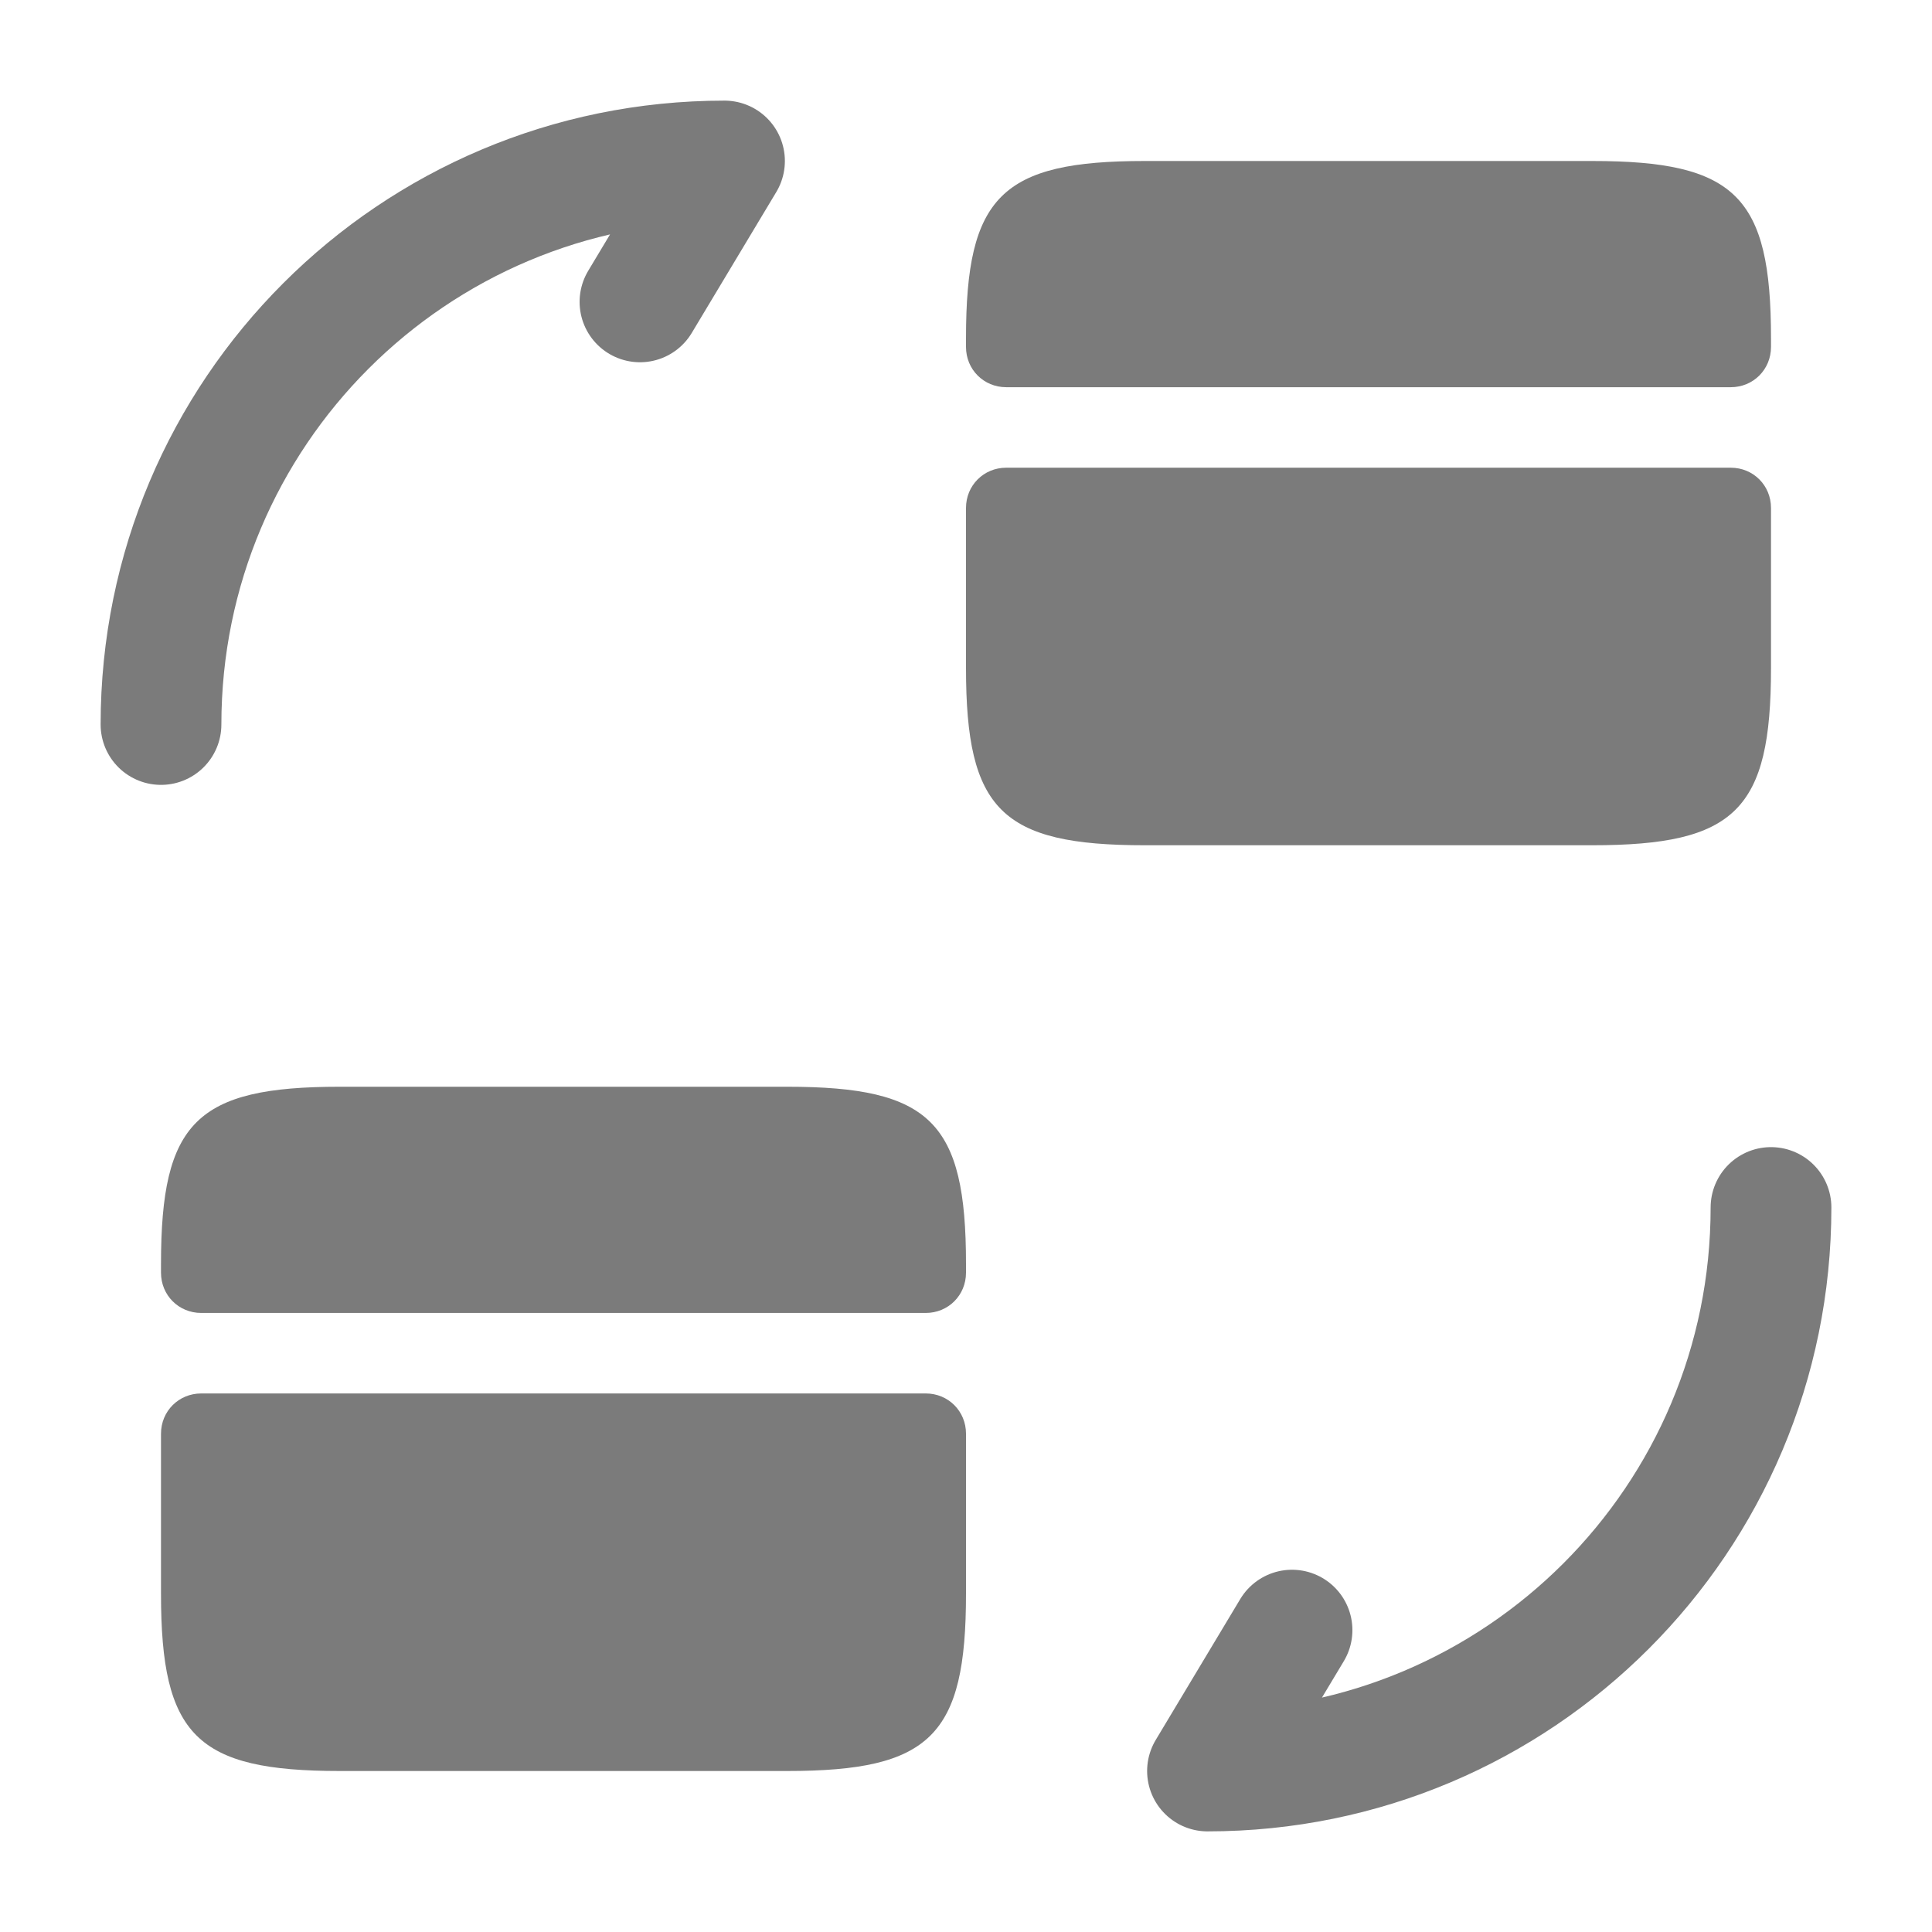
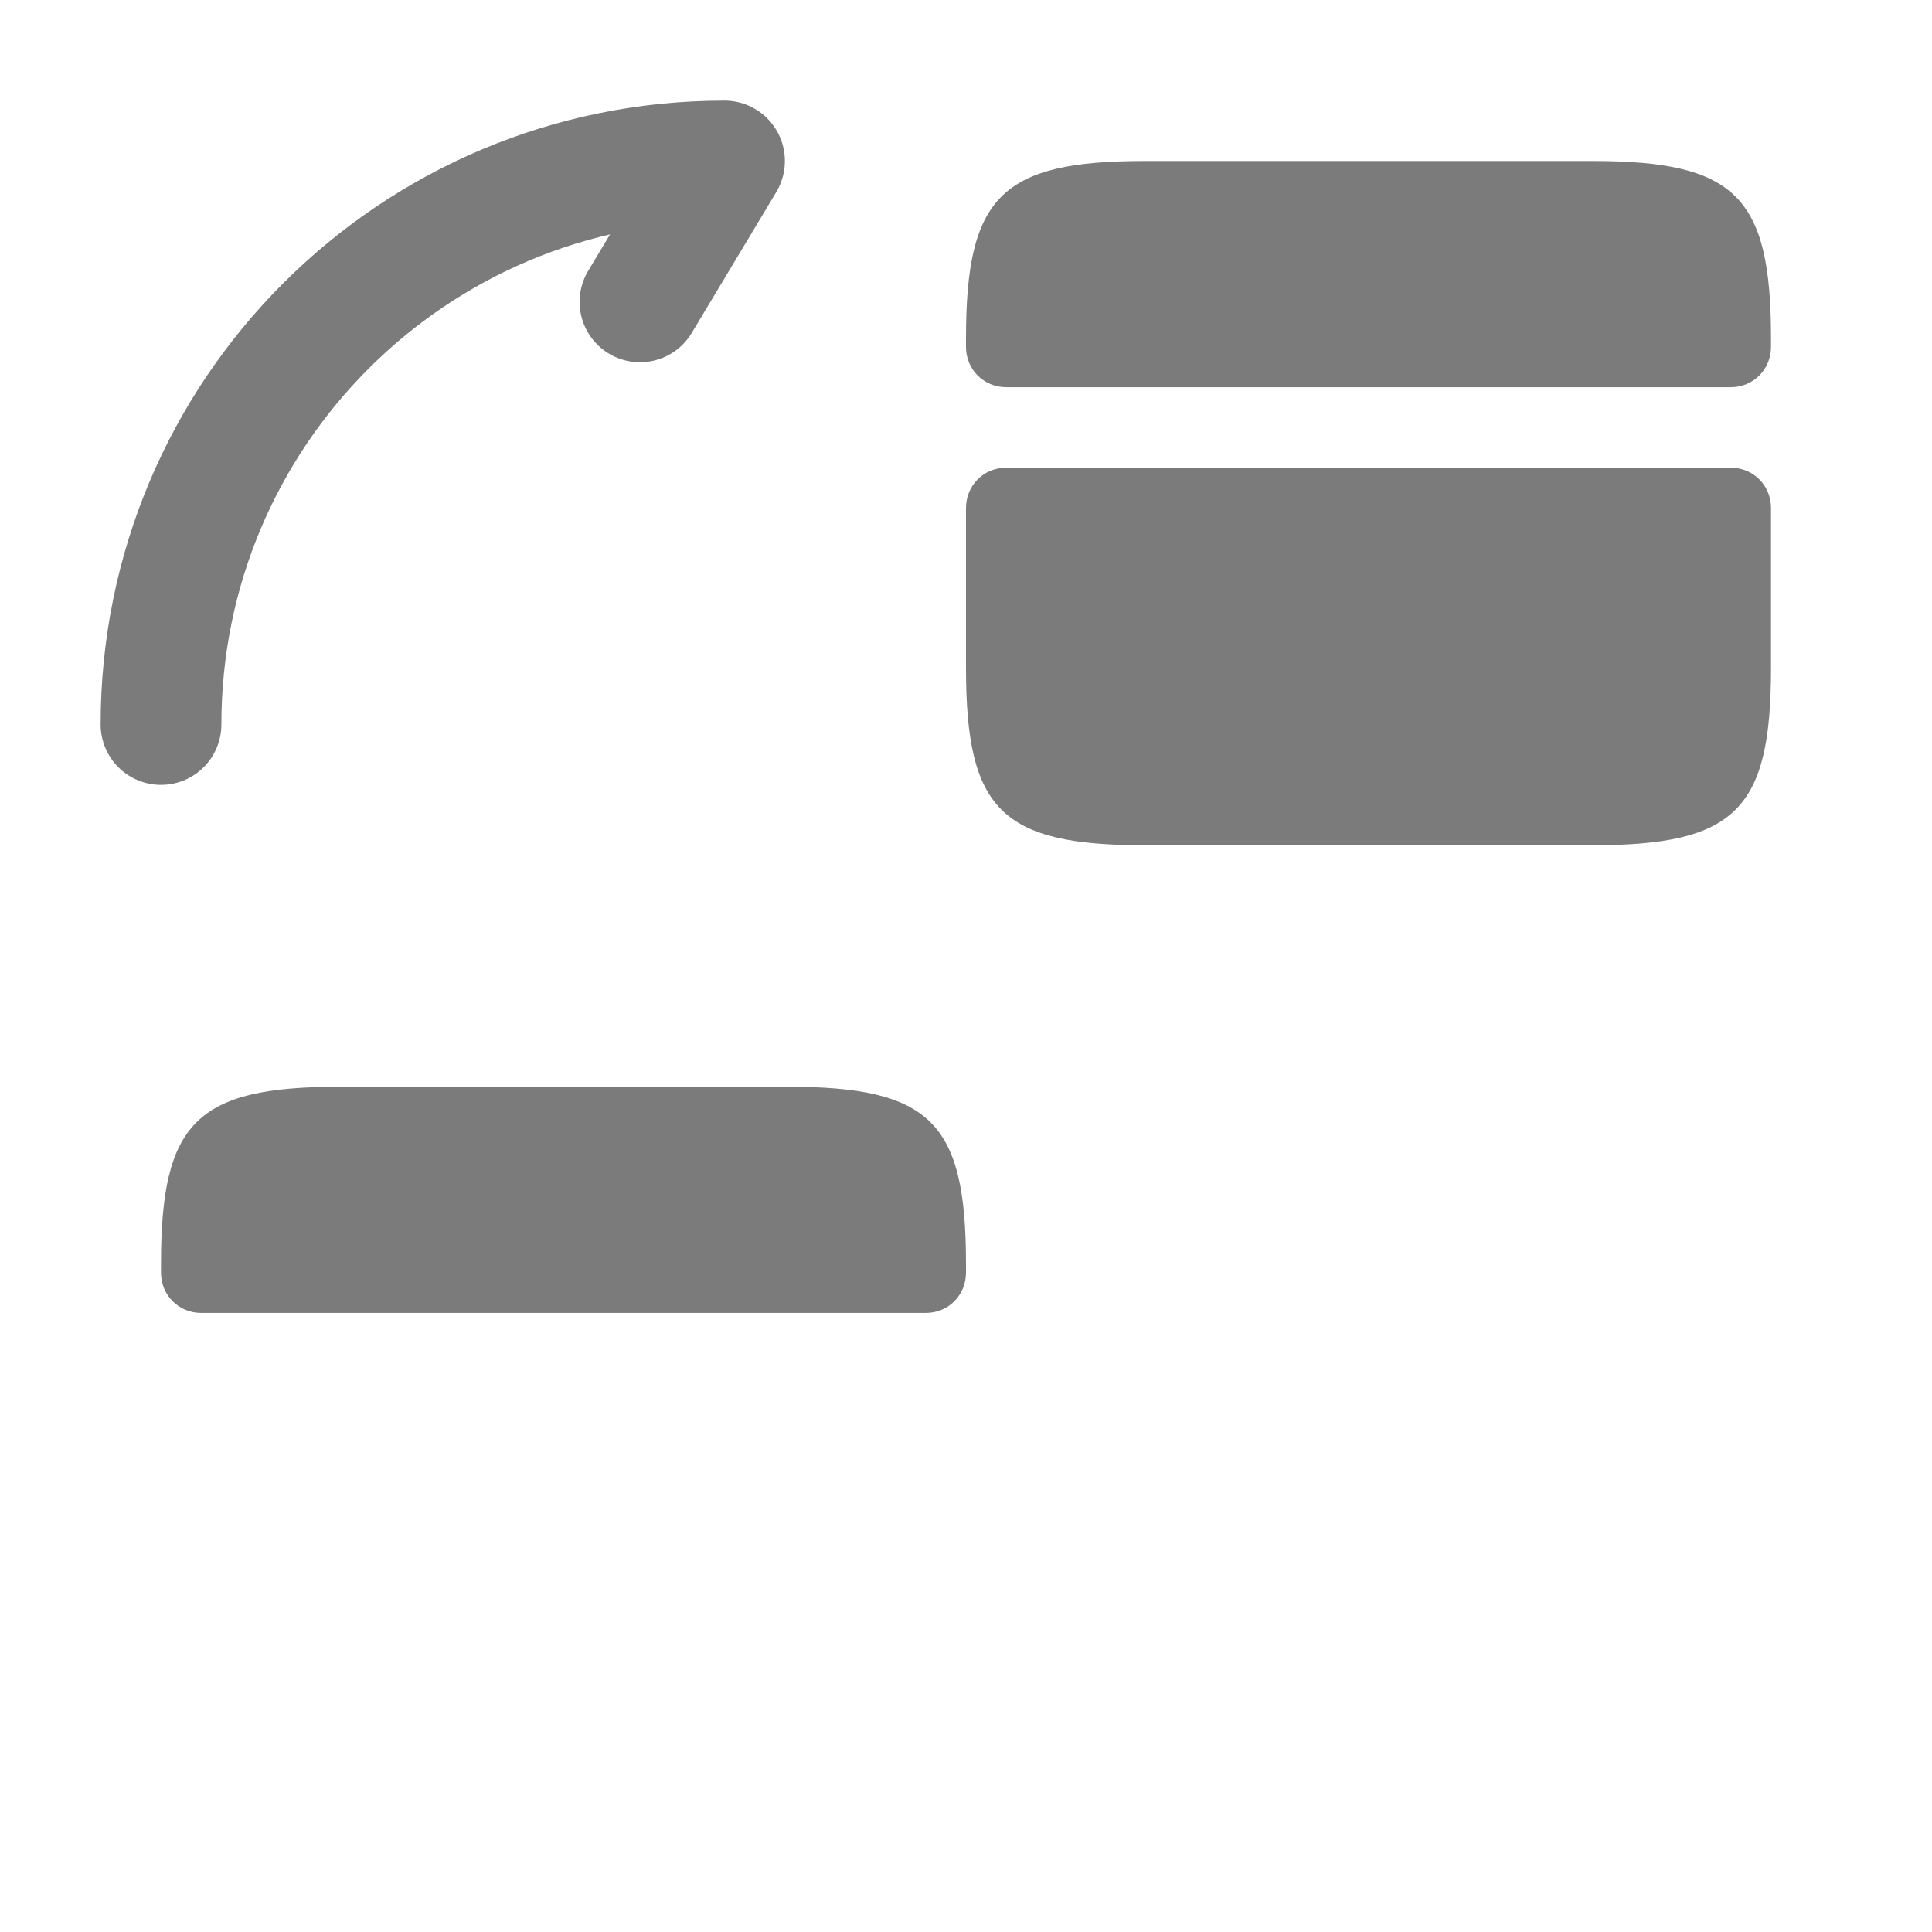
<svg xmlns="http://www.w3.org/2000/svg" width="24" height="24" viewBox="0 0 24 24" fill="none">
-   <path d="M22 15C22 18.87 18.87 22 15 22L16.05 20.25" stroke="#7B7B7B" stroke-width="1.5" stroke-linecap="round" stroke-linejoin="round" />
  <path d="M2 9C2 5.13 5.13 2 9 2L7.95 3.75" stroke="#7B7B7B" stroke-width="1.5" stroke-linecap="round" stroke-linejoin="round" />
  <path d="M22 4.2V4.31C22 4.59 21.78 4.81 21.5 4.81H12.5C12.22 4.81 12 4.59 12 4.31V4.2C12 2.44 12.44 2 14.22 2H19.78C21.56 2 22 2.44 22 4.2Z" fill="#7B7B7B" />
  <path d="M12.5 5.81C12.22 5.81 12 6.03 12 6.31V7.31V8.3C12 10.06 12.44 10.5 14.22 10.5H19.78C21.56 10.5 22 10.06 22 8.3V7.31V6.31C22 6.03 21.78 5.81 21.5 5.81H12.5Z" fill="#7B7B7B" />
  <path d="M12 15.7V15.81C12 16.09 11.78 16.31 11.5 16.31H2.5C2.22 16.31 2 16.09 2 15.81V15.7C2 13.94 2.44 13.5 4.22 13.5H9.78C11.56 13.5 12 13.94 12 15.7Z" fill="#7B7B7B" />
-   <path d="M2.5 17.31C2.22 17.31 2 17.53 2 17.81V18.81V19.8C2 21.56 2.44 22 4.22 22H9.78C11.56 22 12 21.56 12 19.8V18.81V17.81C12 17.53 11.78 17.31 11.5 17.31H2.5Z" fill="#7B7B7B" />
</svg>